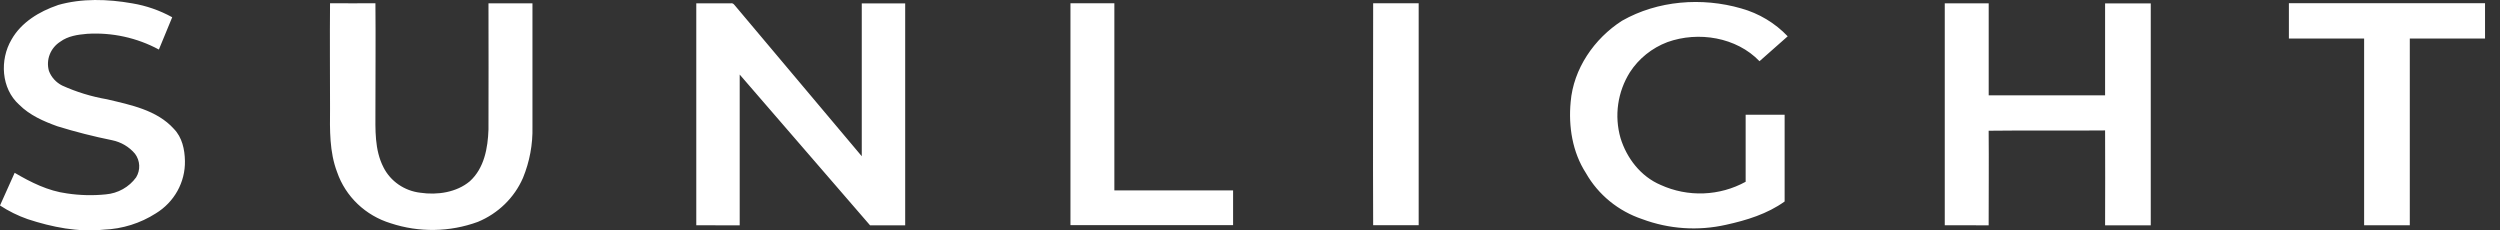
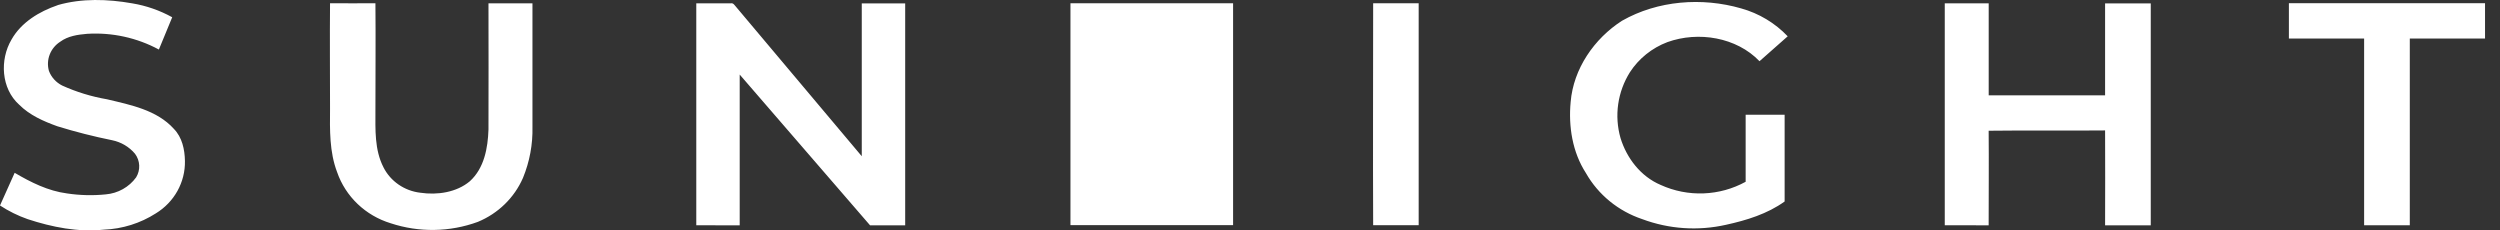
<svg xmlns="http://www.w3.org/2000/svg" width="282" height="26" viewBox="0 0 282 26" fill="none">
  <rect x="0" y="0" width="282" height="26" fill="#333333" stroke="none" />
-   <path d="M6.505 0.577C9.231 -0.207 12.148 -0.109 14.919 0.378C16.503 0.642 18.027 1.173 19.425 1.946C18.921 3.16 18.426 4.375 17.921 5.589C15.451 4.255 12.64 3.64 9.822 3.816C8.768 3.905 7.668 4.064 6.801 4.702C6.256 5.049 5.838 5.556 5.608 6.149C5.377 6.742 5.346 7.392 5.52 8.003C5.791 8.716 6.325 9.304 7.019 9.652C8.625 10.379 10.322 10.899 12.066 11.198C14.737 11.832 17.699 12.416 19.602 14.525C20.552 15.491 20.838 16.865 20.861 18.159C20.883 19.337 20.592 20.5 20.017 21.536C19.441 22.572 18.6 23.445 17.576 24.07C15.831 25.187 13.807 25.821 11.72 25.904C8.809 26.21 5.878 25.625 3.125 24.721C2.022 24.335 0.972 23.817 0 23.179C0.55 21.952 1.104 20.724 1.654 19.492C3.471 20.56 5.42 21.54 7.559 21.819C9.008 22.038 10.48 22.074 11.938 21.925C12.617 21.866 13.273 21.664 13.863 21.332C14.453 21.001 14.962 20.549 15.355 20.006C15.603 19.6 15.724 19.132 15.702 18.659C15.68 18.187 15.517 17.731 15.232 17.348C14.573 16.562 13.657 16.021 12.638 15.815C10.559 15.394 8.503 14.871 6.478 14.246C4.915 13.684 3.344 12.997 2.162 11.809C0.123 9.984 -0.041 6.736 1.295 4.468C2.39 2.527 4.42 1.295 6.514 0.582L6.505 0.577ZM37.237 0.365C38.941 0.391 40.645 0.365 42.348 0.365C42.385 4.397 42.348 8.424 42.348 12.456C42.348 14.614 42.235 16.887 43.257 18.877C43.65 19.653 44.236 20.322 44.961 20.821C45.686 21.321 46.527 21.637 47.409 21.739C49.331 22.027 51.498 21.703 52.992 20.45C54.627 18.974 55.032 16.679 55.1 14.605C55.123 9.864 55.1 5.119 55.1 0.374H60.061C60.061 5.017 60.061 9.66 60.061 14.304C60.108 16.275 59.745 18.234 58.993 20.064C58.021 22.299 56.196 24.078 53.905 25.026C50.742 26.186 47.265 26.241 44.065 25.182C42.665 24.754 41.388 24.009 40.338 23.008C39.289 22.007 38.497 20.778 38.028 19.422C37.156 17.14 37.206 14.672 37.228 12.275C37.228 8.287 37.192 4.33 37.228 0.36L37.237 0.365ZM120.744 0.365C122.397 0.365 124.051 0.365 125.7 0.365C125.7 7.407 125.7 14.444 125.7 21.477H139.092V25.394H120.748C120.748 17.053 120.748 8.711 120.748 0.369L120.744 0.365ZM182.981 2.332C186.992 0.054 191.975 -0.327 196.395 0.945C198.41 1.506 200.228 2.596 201.652 4.095L198.472 6.905C195.878 4.197 191.58 3.497 188.082 4.751C186.336 5.414 184.854 6.605 183.853 8.15C183.164 9.25 182.714 10.476 182.532 11.753C182.35 13.03 182.439 14.329 182.794 15.571C183.485 17.826 185.066 19.909 187.337 20.866C188.847 21.552 190.503 21.877 192.168 21.814C193.833 21.751 195.458 21.301 196.909 20.503C196.909 17.982 196.909 15.465 196.909 12.944H201.306C201.306 16.205 201.306 19.466 201.306 22.727C199.362 24.127 197.013 24.849 194.683 25.359C191.544 26.066 188.26 25.844 185.252 24.721C182.545 23.816 180.279 21.964 178.892 19.523C177.361 17.153 176.911 14.255 177.17 11.499C177.479 7.773 179.81 4.361 182.976 2.332H182.981ZM258.201 0.36H280.311C280.311 1.689 280.311 3.019 280.311 4.348H271.825C271.825 11.369 271.825 18.389 271.825 25.408H266.673V4.344H258.187C258.187 3.014 258.187 1.685 258.187 0.356L258.201 0.36ZM78.541 25.408C78.541 17.066 78.541 8.723 78.541 0.378H82.421C82.725 0.298 82.875 0.617 83.038 0.786C87.754 6.398 92.477 12.01 97.207 17.623C97.207 11.863 97.207 6.129 97.207 0.387C98.838 0.387 100.474 0.387 102.105 0.387V25.416H98.143C93.237 19.754 88.335 14.085 83.438 8.411V25.421L78.541 25.408ZM154.892 25.408C154.856 17.06 154.892 8.712 154.892 0.369H160.026C160.026 8.714 160.026 17.057 160.026 25.399C158.313 25.399 156.6 25.399 154.892 25.399V25.408ZM219.369 25.408C219.369 17.066 219.369 8.723 219.369 0.378C221.018 0.378 222.671 0.378 224.325 0.378C224.325 3.838 224.325 7.294 224.325 10.755H237.454C237.454 7.299 237.454 3.843 237.454 0.387C239.171 0.387 240.888 0.387 242.605 0.387V25.416H237.454C237.454 21.872 237.481 18.283 237.454 14.712C233.074 14.756 228.7 14.69 224.32 14.747C224.352 18.292 224.32 21.863 224.32 25.416L219.369 25.408Z" fill="white" />
+   <path d="M6.505 0.577C9.231 -0.207 12.148 -0.109 14.919 0.378C16.503 0.642 18.027 1.173 19.425 1.946C18.921 3.16 18.426 4.375 17.921 5.589C15.451 4.255 12.64 3.64 9.822 3.816C8.768 3.905 7.668 4.064 6.801 4.702C6.256 5.049 5.838 5.556 5.608 6.149C5.377 6.742 5.346 7.392 5.52 8.003C5.791 8.716 6.325 9.304 7.019 9.652C8.625 10.379 10.322 10.899 12.066 11.198C14.737 11.832 17.699 12.416 19.602 14.525C20.552 15.491 20.838 16.865 20.861 18.159C20.883 19.337 20.592 20.5 20.017 21.536C19.441 22.572 18.6 23.445 17.576 24.07C15.831 25.187 13.807 25.821 11.72 25.904C8.809 26.21 5.878 25.625 3.125 24.721C2.022 24.335 0.972 23.817 0 23.179C0.55 21.952 1.104 20.724 1.654 19.492C3.471 20.56 5.42 21.54 7.559 21.819C9.008 22.038 10.48 22.074 11.938 21.925C12.617 21.866 13.273 21.664 13.863 21.332C14.453 21.001 14.962 20.549 15.355 20.006C15.603 19.6 15.724 19.132 15.702 18.659C15.68 18.187 15.517 17.731 15.232 17.348C14.573 16.562 13.657 16.021 12.638 15.815C10.559 15.394 8.503 14.871 6.478 14.246C4.915 13.684 3.344 12.997 2.162 11.809C0.123 9.984 -0.041 6.736 1.295 4.468C2.39 2.527 4.42 1.295 6.514 0.582L6.505 0.577ZM37.237 0.365C38.941 0.391 40.645 0.365 42.348 0.365C42.385 4.397 42.348 8.424 42.348 12.456C42.348 14.614 42.235 16.887 43.257 18.877C43.65 19.653 44.236 20.322 44.961 20.821C45.686 21.321 46.527 21.637 47.409 21.739C49.331 22.027 51.498 21.703 52.992 20.45C54.627 18.974 55.032 16.679 55.1 14.605C55.123 9.864 55.1 5.119 55.1 0.374H60.061C60.061 5.017 60.061 9.66 60.061 14.304C60.108 16.275 59.745 18.234 58.993 20.064C58.021 22.299 56.196 24.078 53.905 25.026C50.742 26.186 47.265 26.241 44.065 25.182C42.665 24.754 41.388 24.009 40.338 23.008C39.289 22.007 38.497 20.778 38.028 19.422C37.156 17.14 37.206 14.672 37.228 12.275C37.228 8.287 37.192 4.33 37.228 0.36L37.237 0.365ZM120.744 0.365C122.397 0.365 124.051 0.365 125.7 0.365H139.092V25.394H120.748C120.748 17.053 120.748 8.711 120.748 0.369L120.744 0.365ZM182.981 2.332C186.992 0.054 191.975 -0.327 196.395 0.945C198.41 1.506 200.228 2.596 201.652 4.095L198.472 6.905C195.878 4.197 191.58 3.497 188.082 4.751C186.336 5.414 184.854 6.605 183.853 8.15C183.164 9.25 182.714 10.476 182.532 11.753C182.35 13.03 182.439 14.329 182.794 15.571C183.485 17.826 185.066 19.909 187.337 20.866C188.847 21.552 190.503 21.877 192.168 21.814C193.833 21.751 195.458 21.301 196.909 20.503C196.909 17.982 196.909 15.465 196.909 12.944H201.306C201.306 16.205 201.306 19.466 201.306 22.727C199.362 24.127 197.013 24.849 194.683 25.359C191.544 26.066 188.26 25.844 185.252 24.721C182.545 23.816 180.279 21.964 178.892 19.523C177.361 17.153 176.911 14.255 177.17 11.499C177.479 7.773 179.81 4.361 182.976 2.332H182.981ZM258.201 0.36H280.311C280.311 1.689 280.311 3.019 280.311 4.348H271.825C271.825 11.369 271.825 18.389 271.825 25.408H266.673V4.344H258.187C258.187 3.014 258.187 1.685 258.187 0.356L258.201 0.36ZM78.541 25.408C78.541 17.066 78.541 8.723 78.541 0.378H82.421C82.725 0.298 82.875 0.617 83.038 0.786C87.754 6.398 92.477 12.01 97.207 17.623C97.207 11.863 97.207 6.129 97.207 0.387C98.838 0.387 100.474 0.387 102.105 0.387V25.416H98.143C93.237 19.754 88.335 14.085 83.438 8.411V25.421L78.541 25.408ZM154.892 25.408C154.856 17.06 154.892 8.712 154.892 0.369H160.026C160.026 8.714 160.026 17.057 160.026 25.399C158.313 25.399 156.6 25.399 154.892 25.399V25.408ZM219.369 25.408C219.369 17.066 219.369 8.723 219.369 0.378C221.018 0.378 222.671 0.378 224.325 0.378C224.325 3.838 224.325 7.294 224.325 10.755H237.454C237.454 7.299 237.454 3.843 237.454 0.387C239.171 0.387 240.888 0.387 242.605 0.387V25.416H237.454C237.454 21.872 237.481 18.283 237.454 14.712C233.074 14.756 228.7 14.69 224.32 14.747C224.352 18.292 224.32 21.863 224.32 25.416L219.369 25.408Z" fill="white" />
</svg>